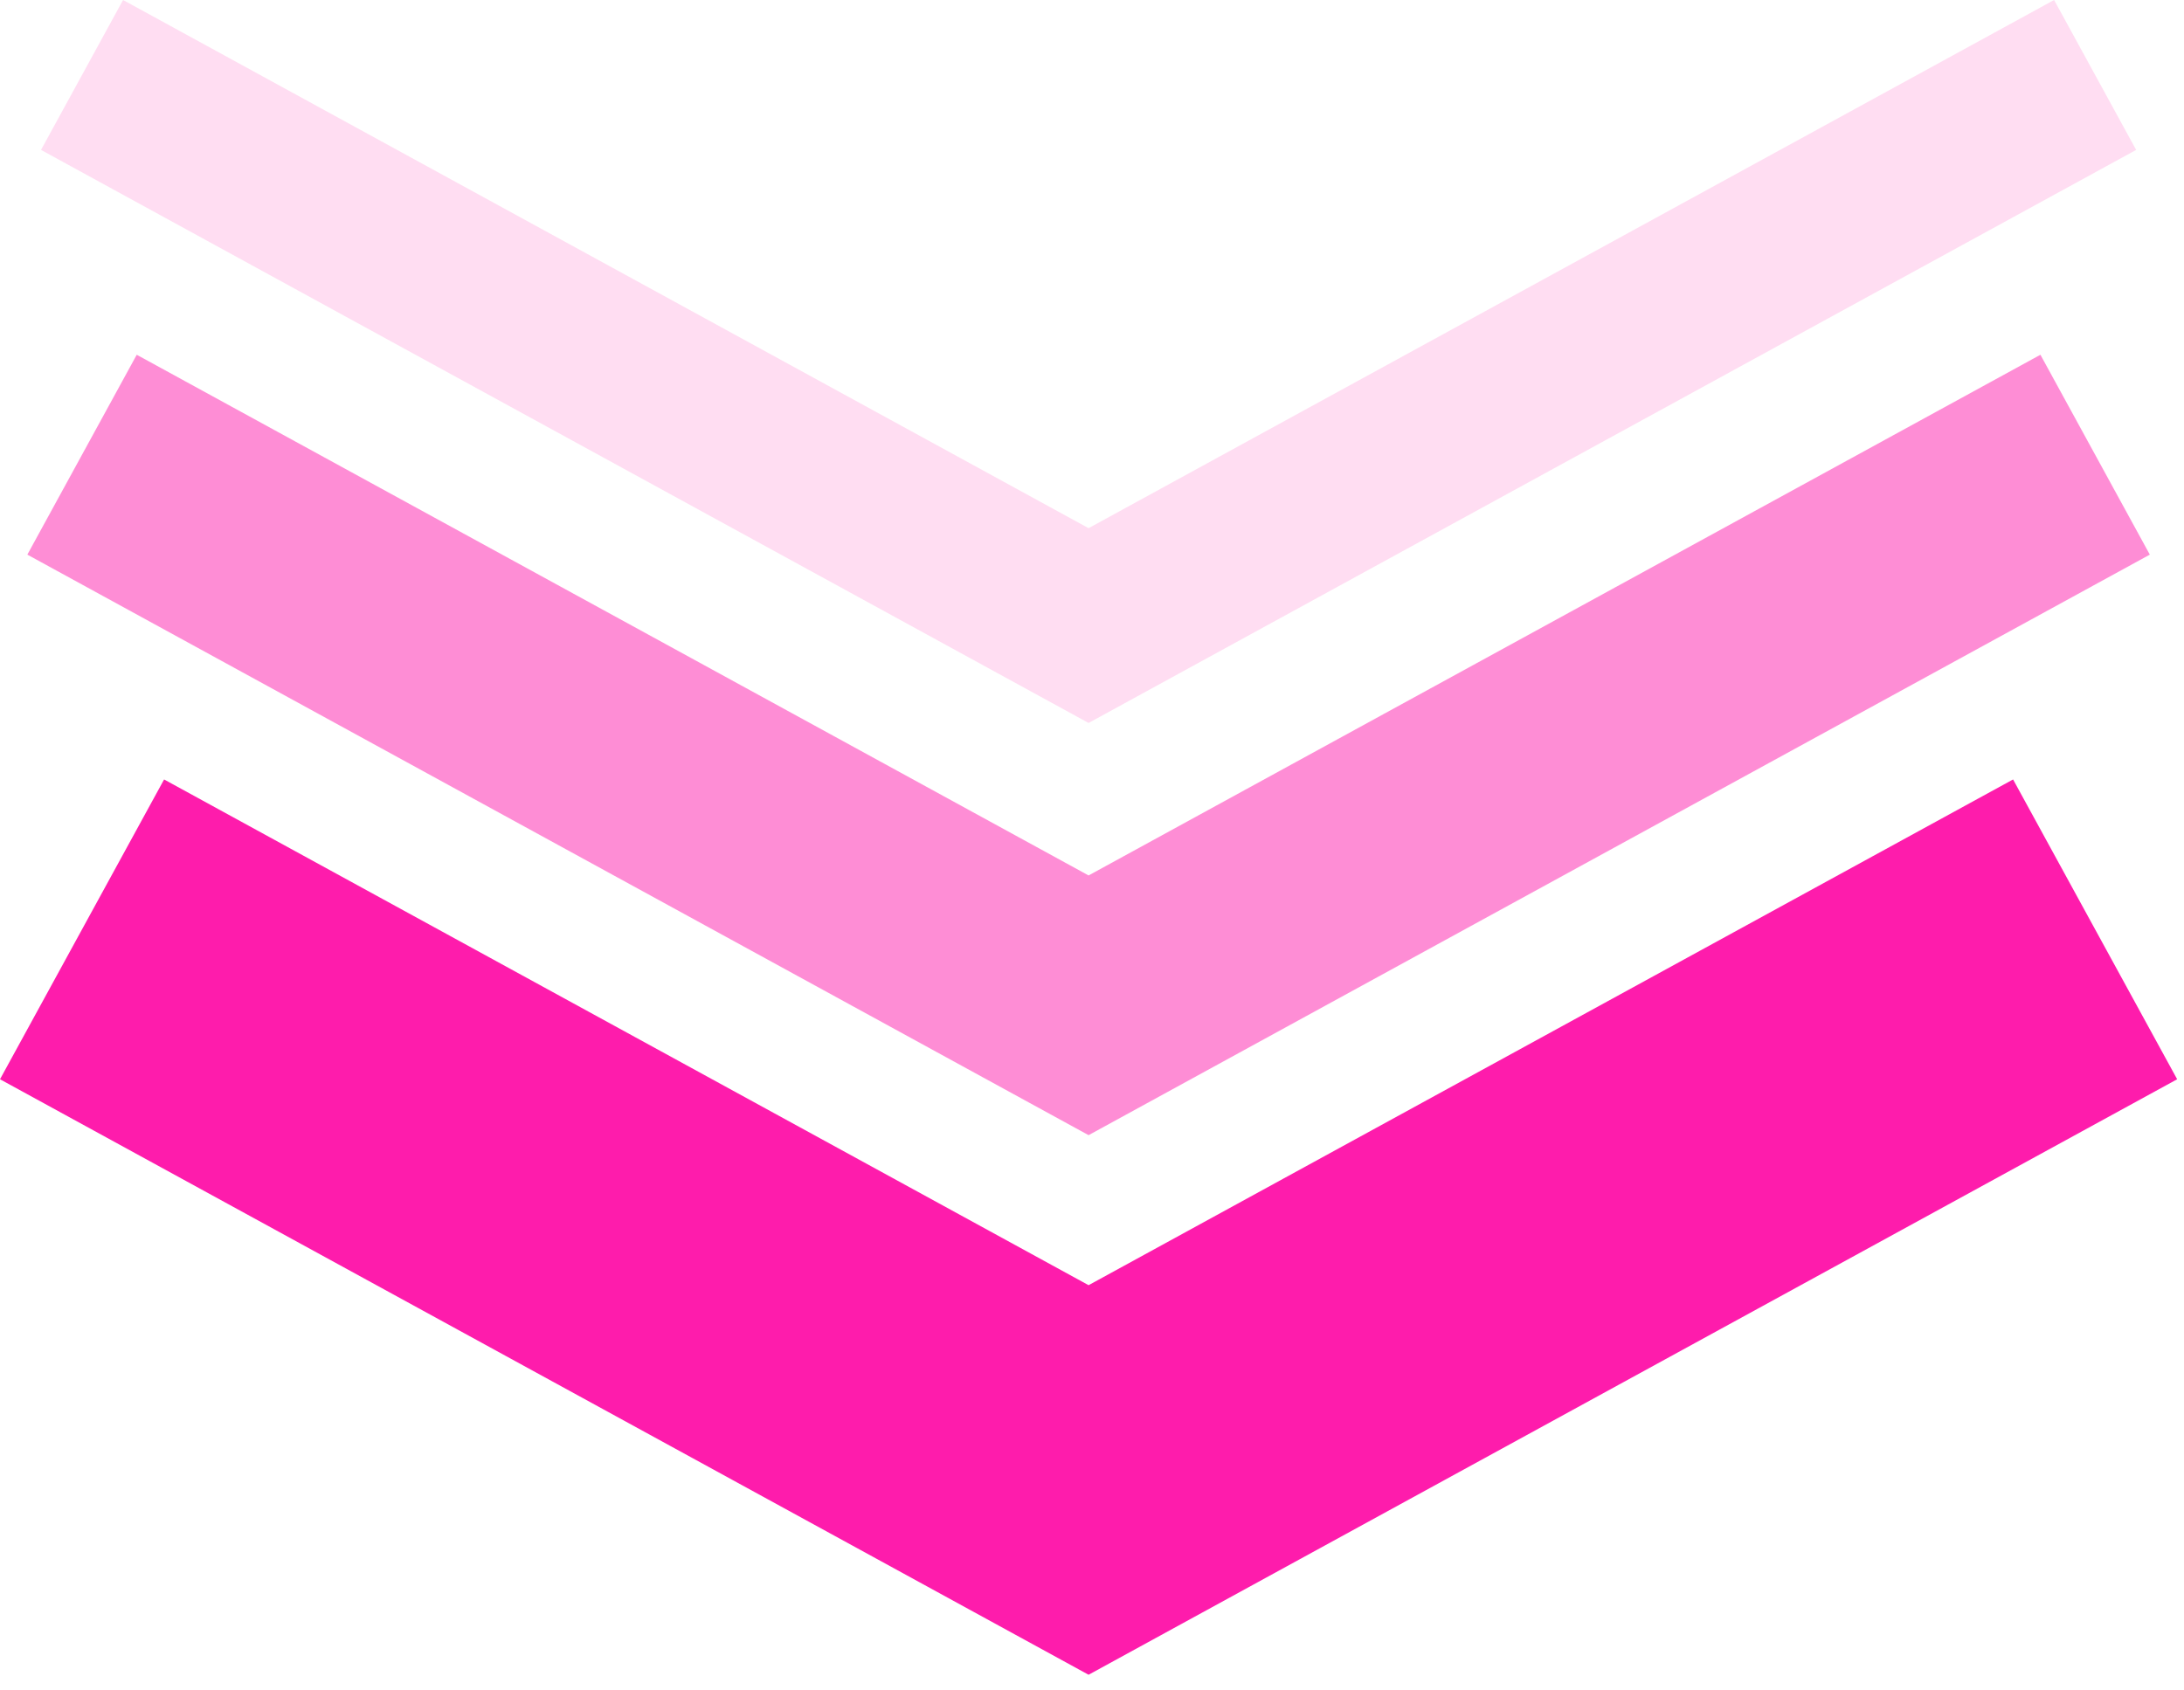
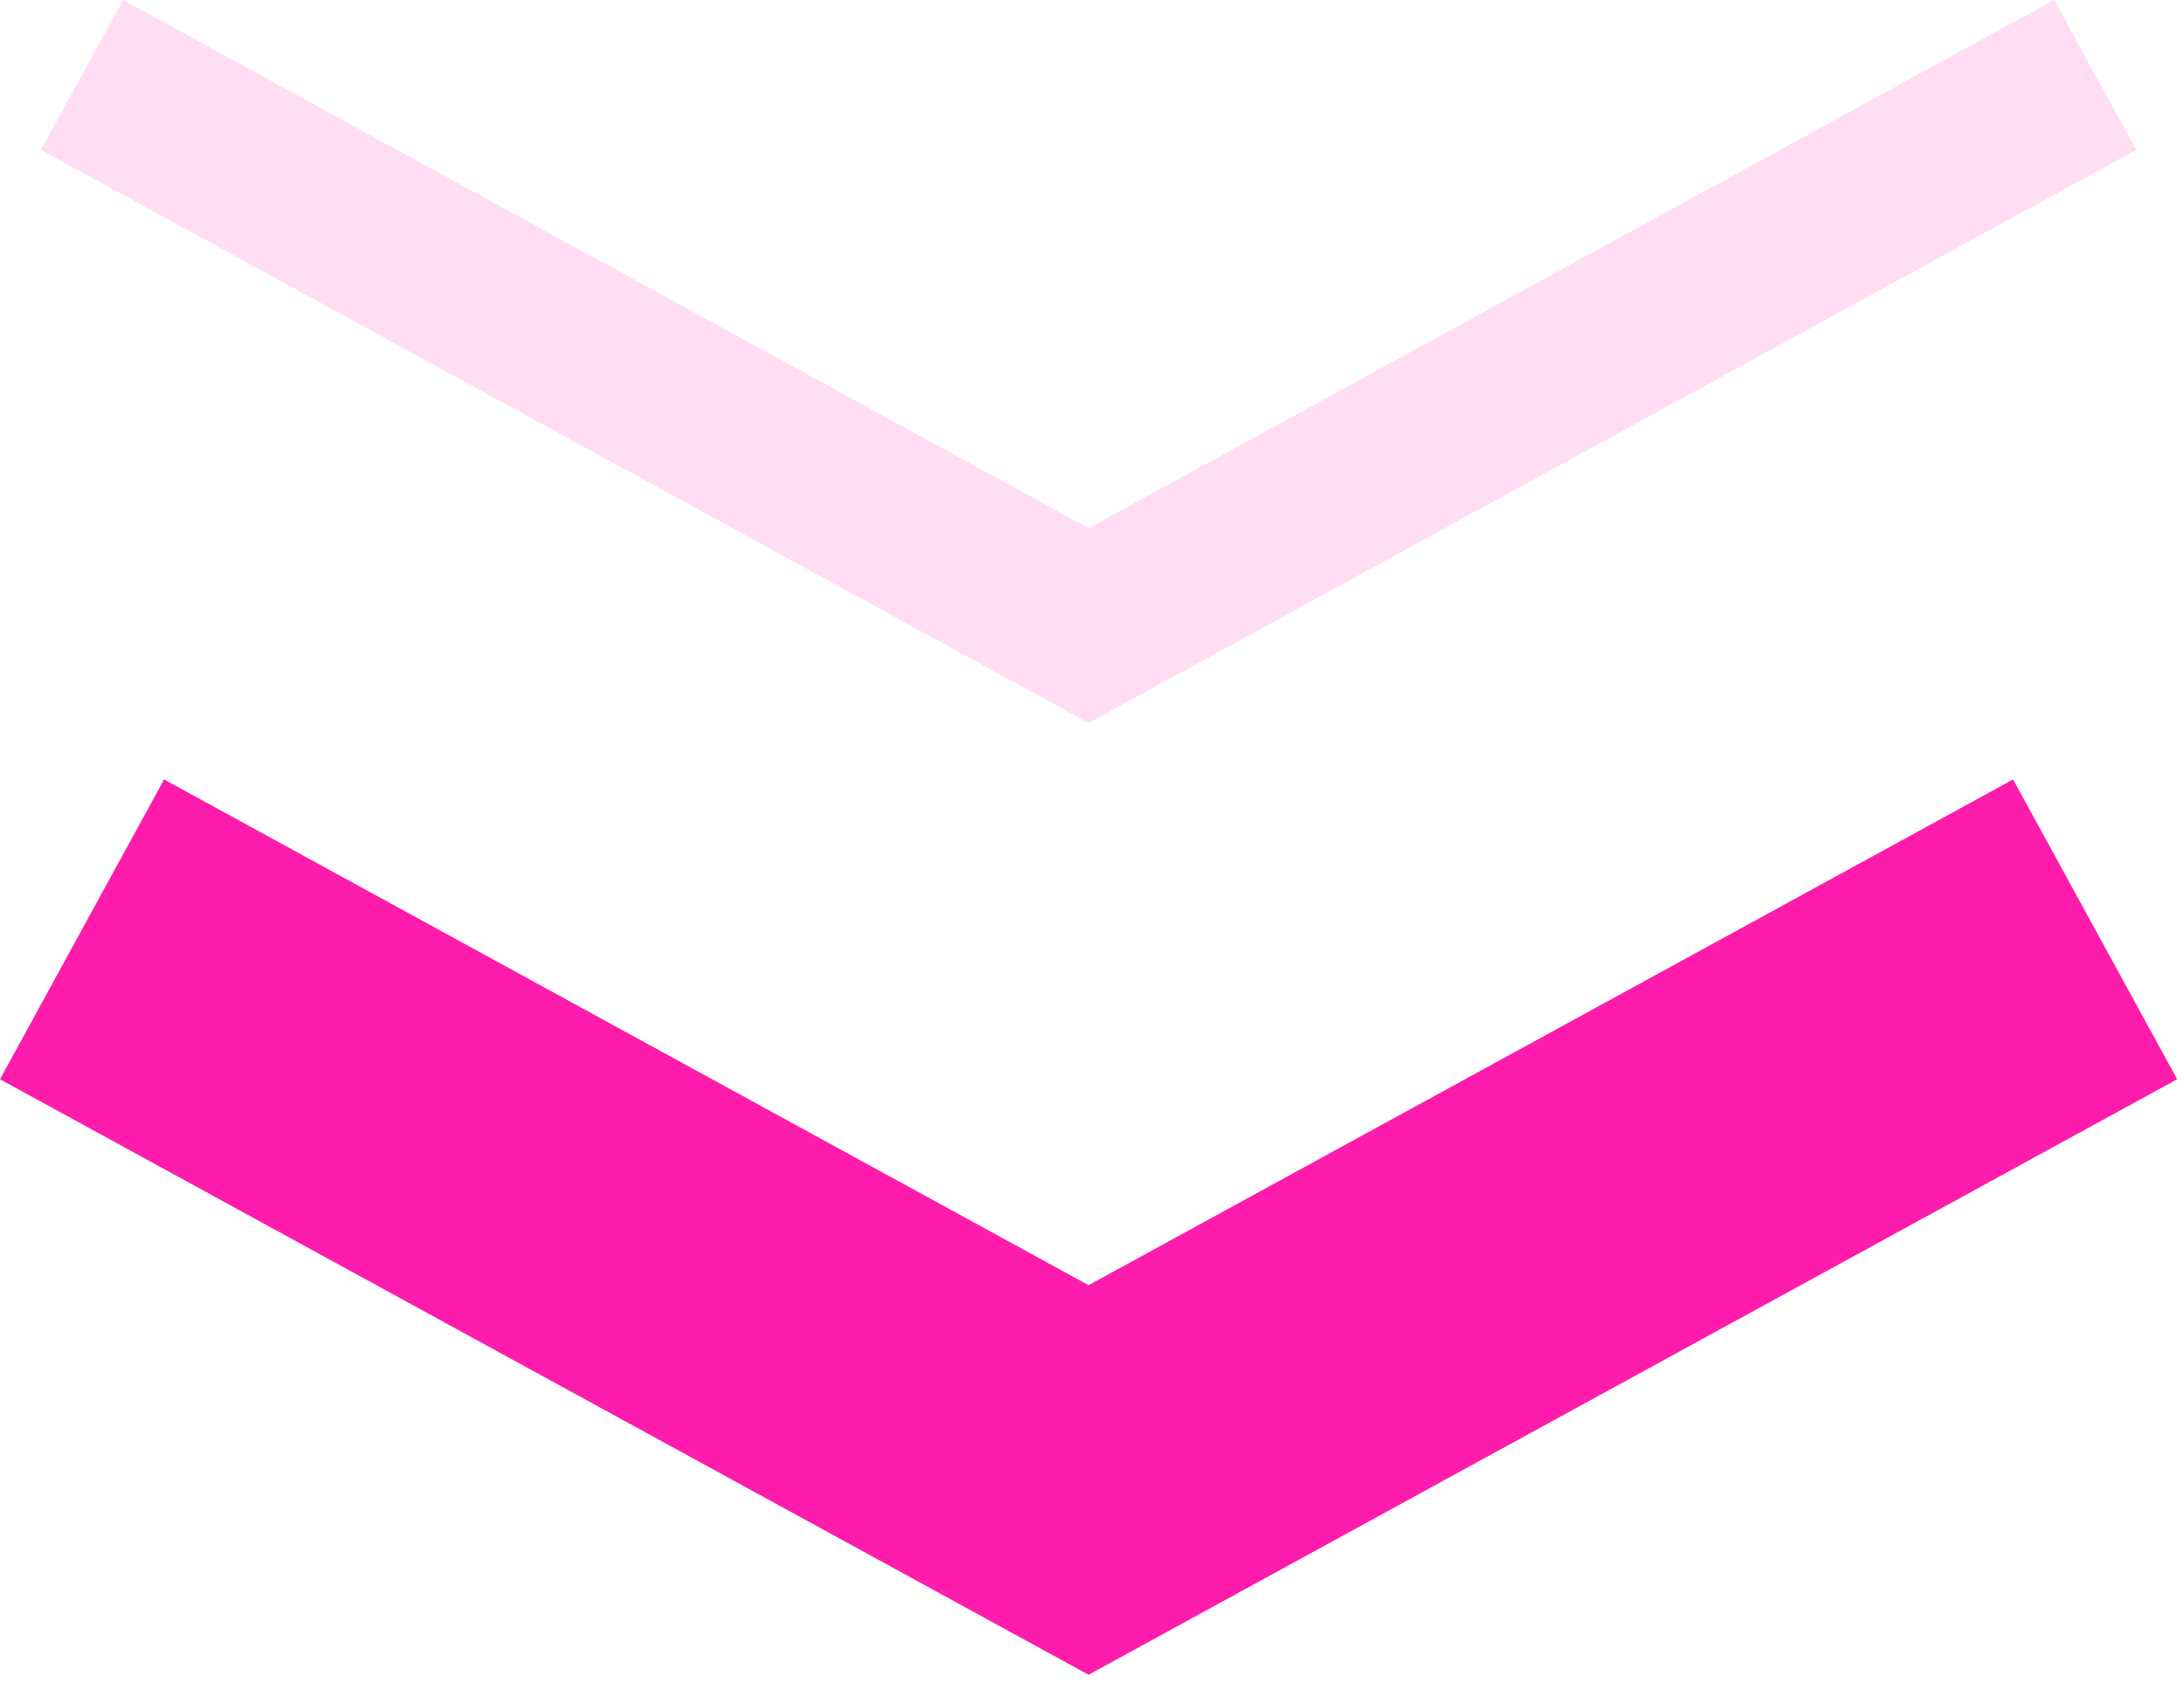
<svg xmlns="http://www.w3.org/2000/svg" width="115" height="89" viewBox="0 0 115 89" fill="none">
  <path opacity="0.15" d="M4.32 3.948L57.32 32.948L110.32 3.948" stroke="#FE1CAC" stroke-width="9" />
  <path d="M4.32 48.948L57.32 77.948L110.32 48.948" stroke="#FE1CAC" stroke-width="18" />
-   <path opacity="0.5" d="M4.32 23.948L57.32 52.948L110.32 23.948" stroke="#FE1CAC" stroke-width="12" />
</svg>